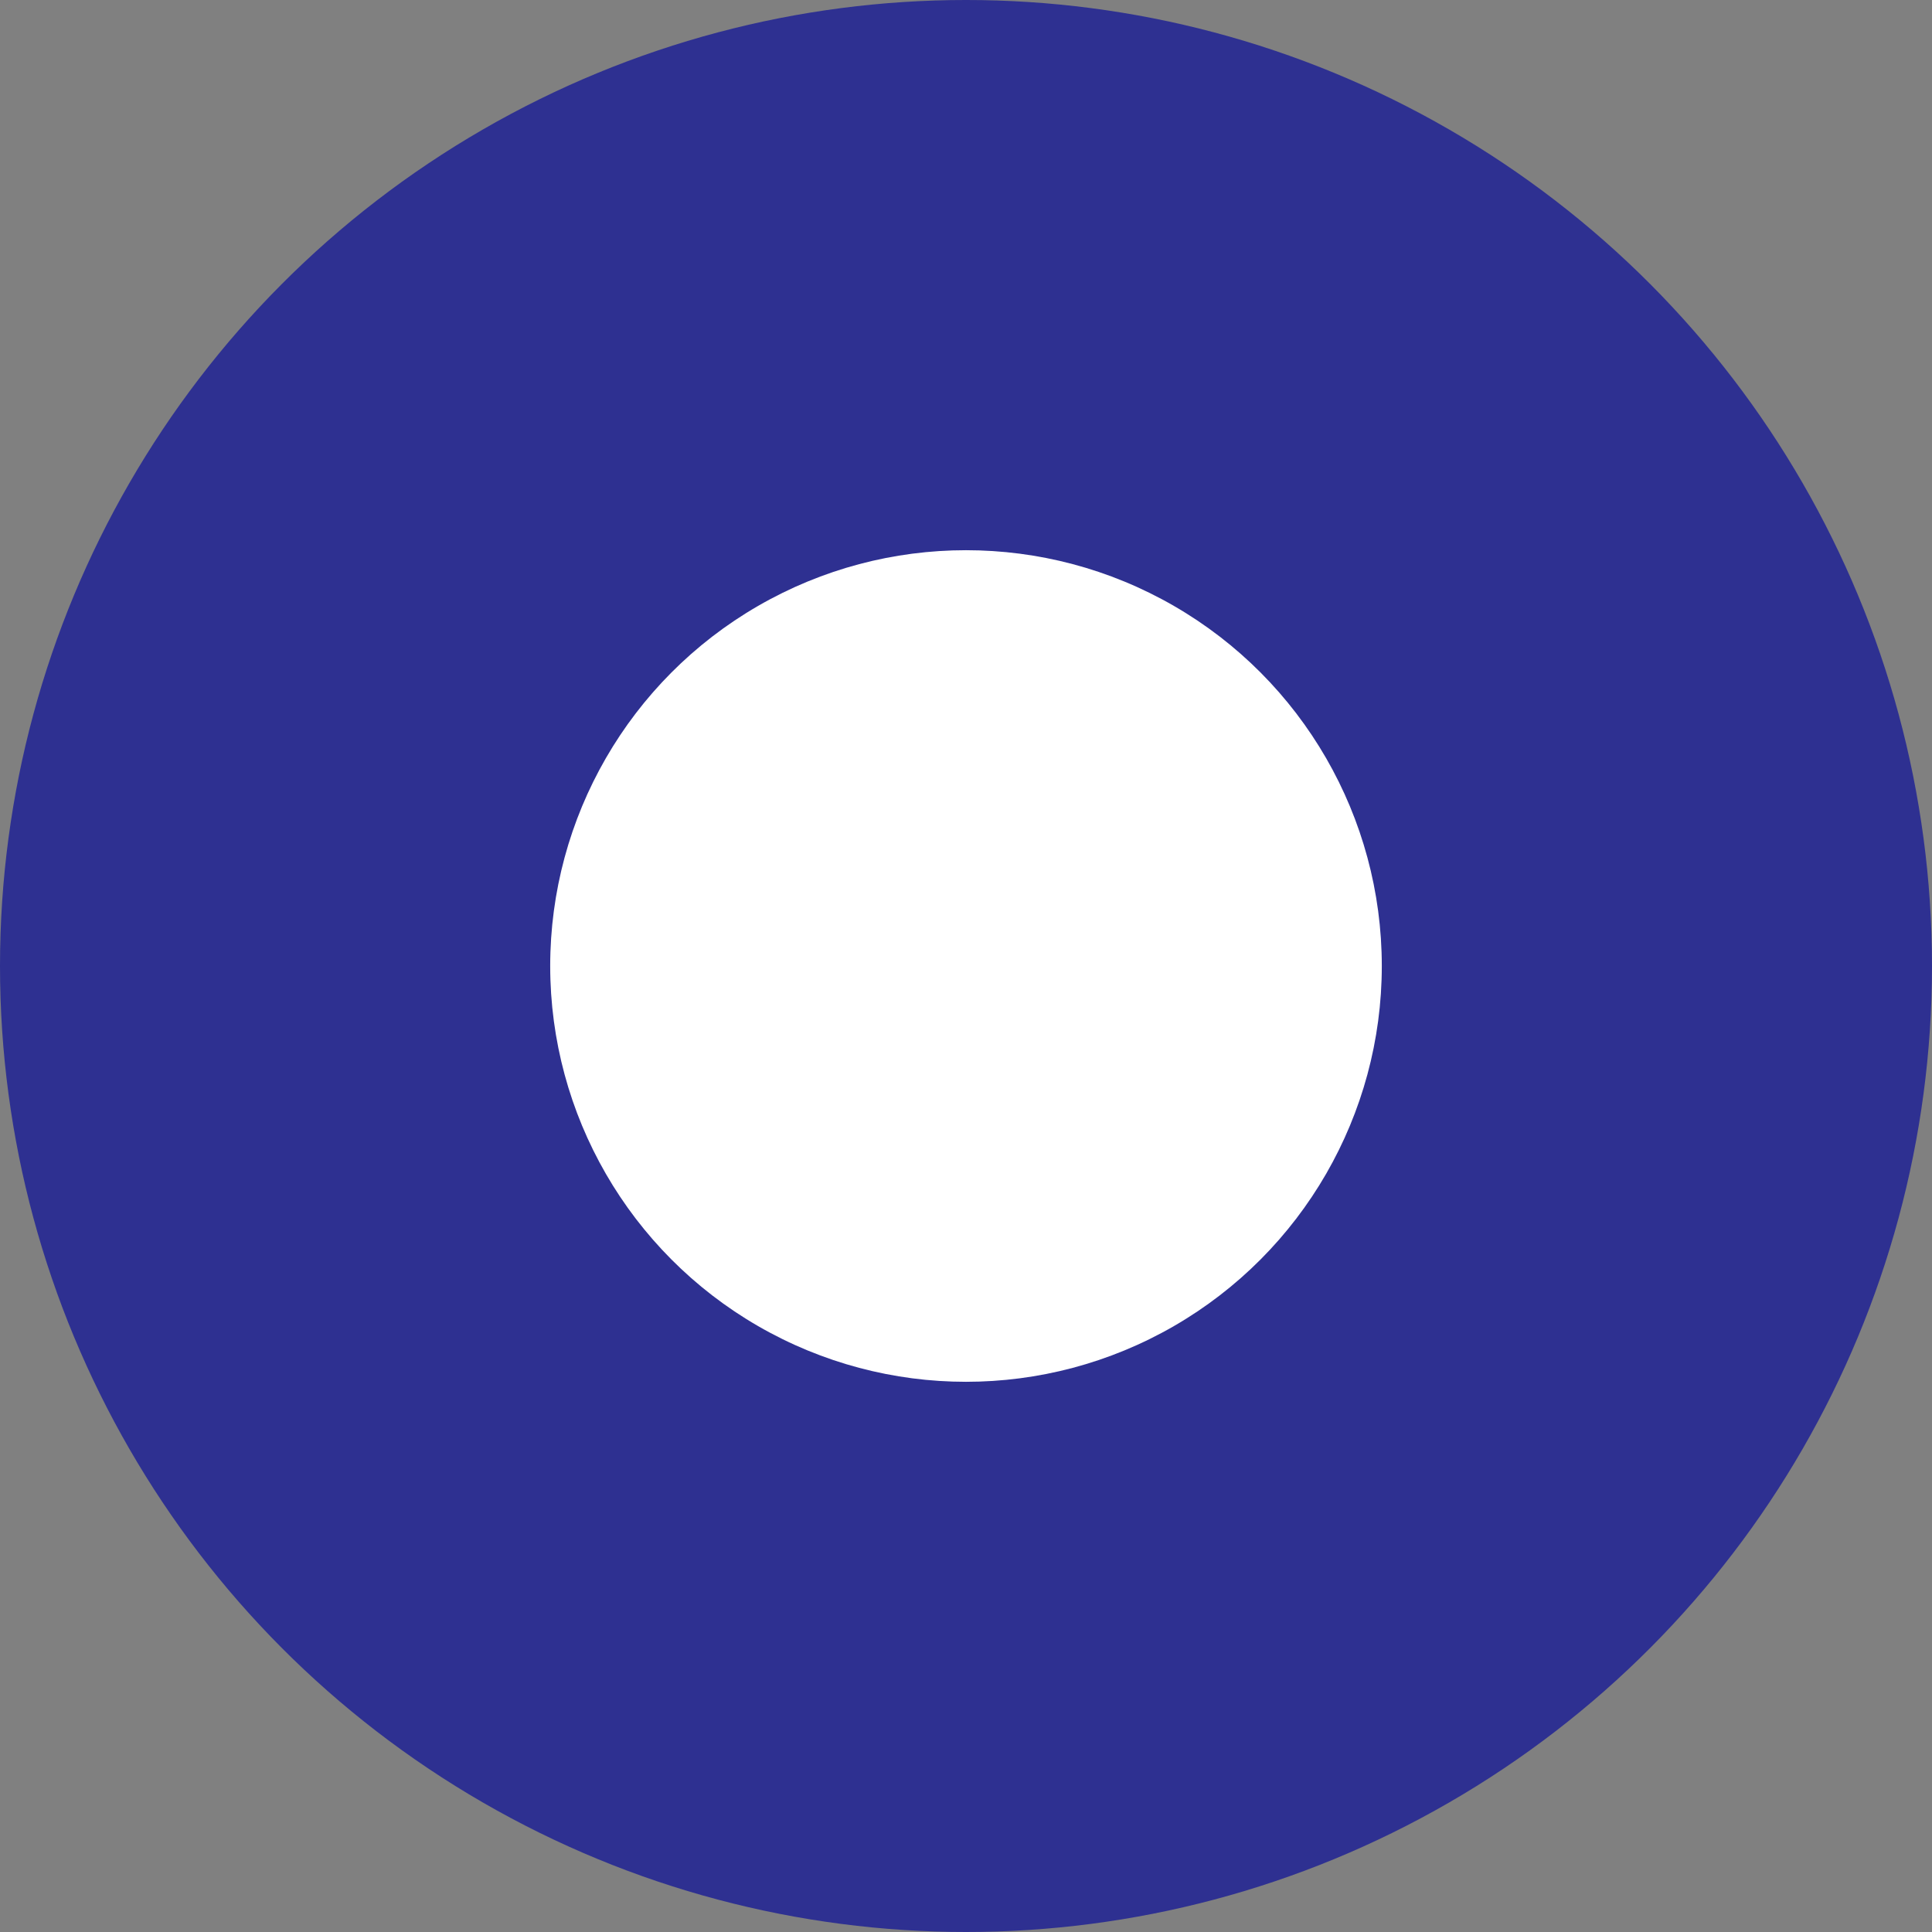
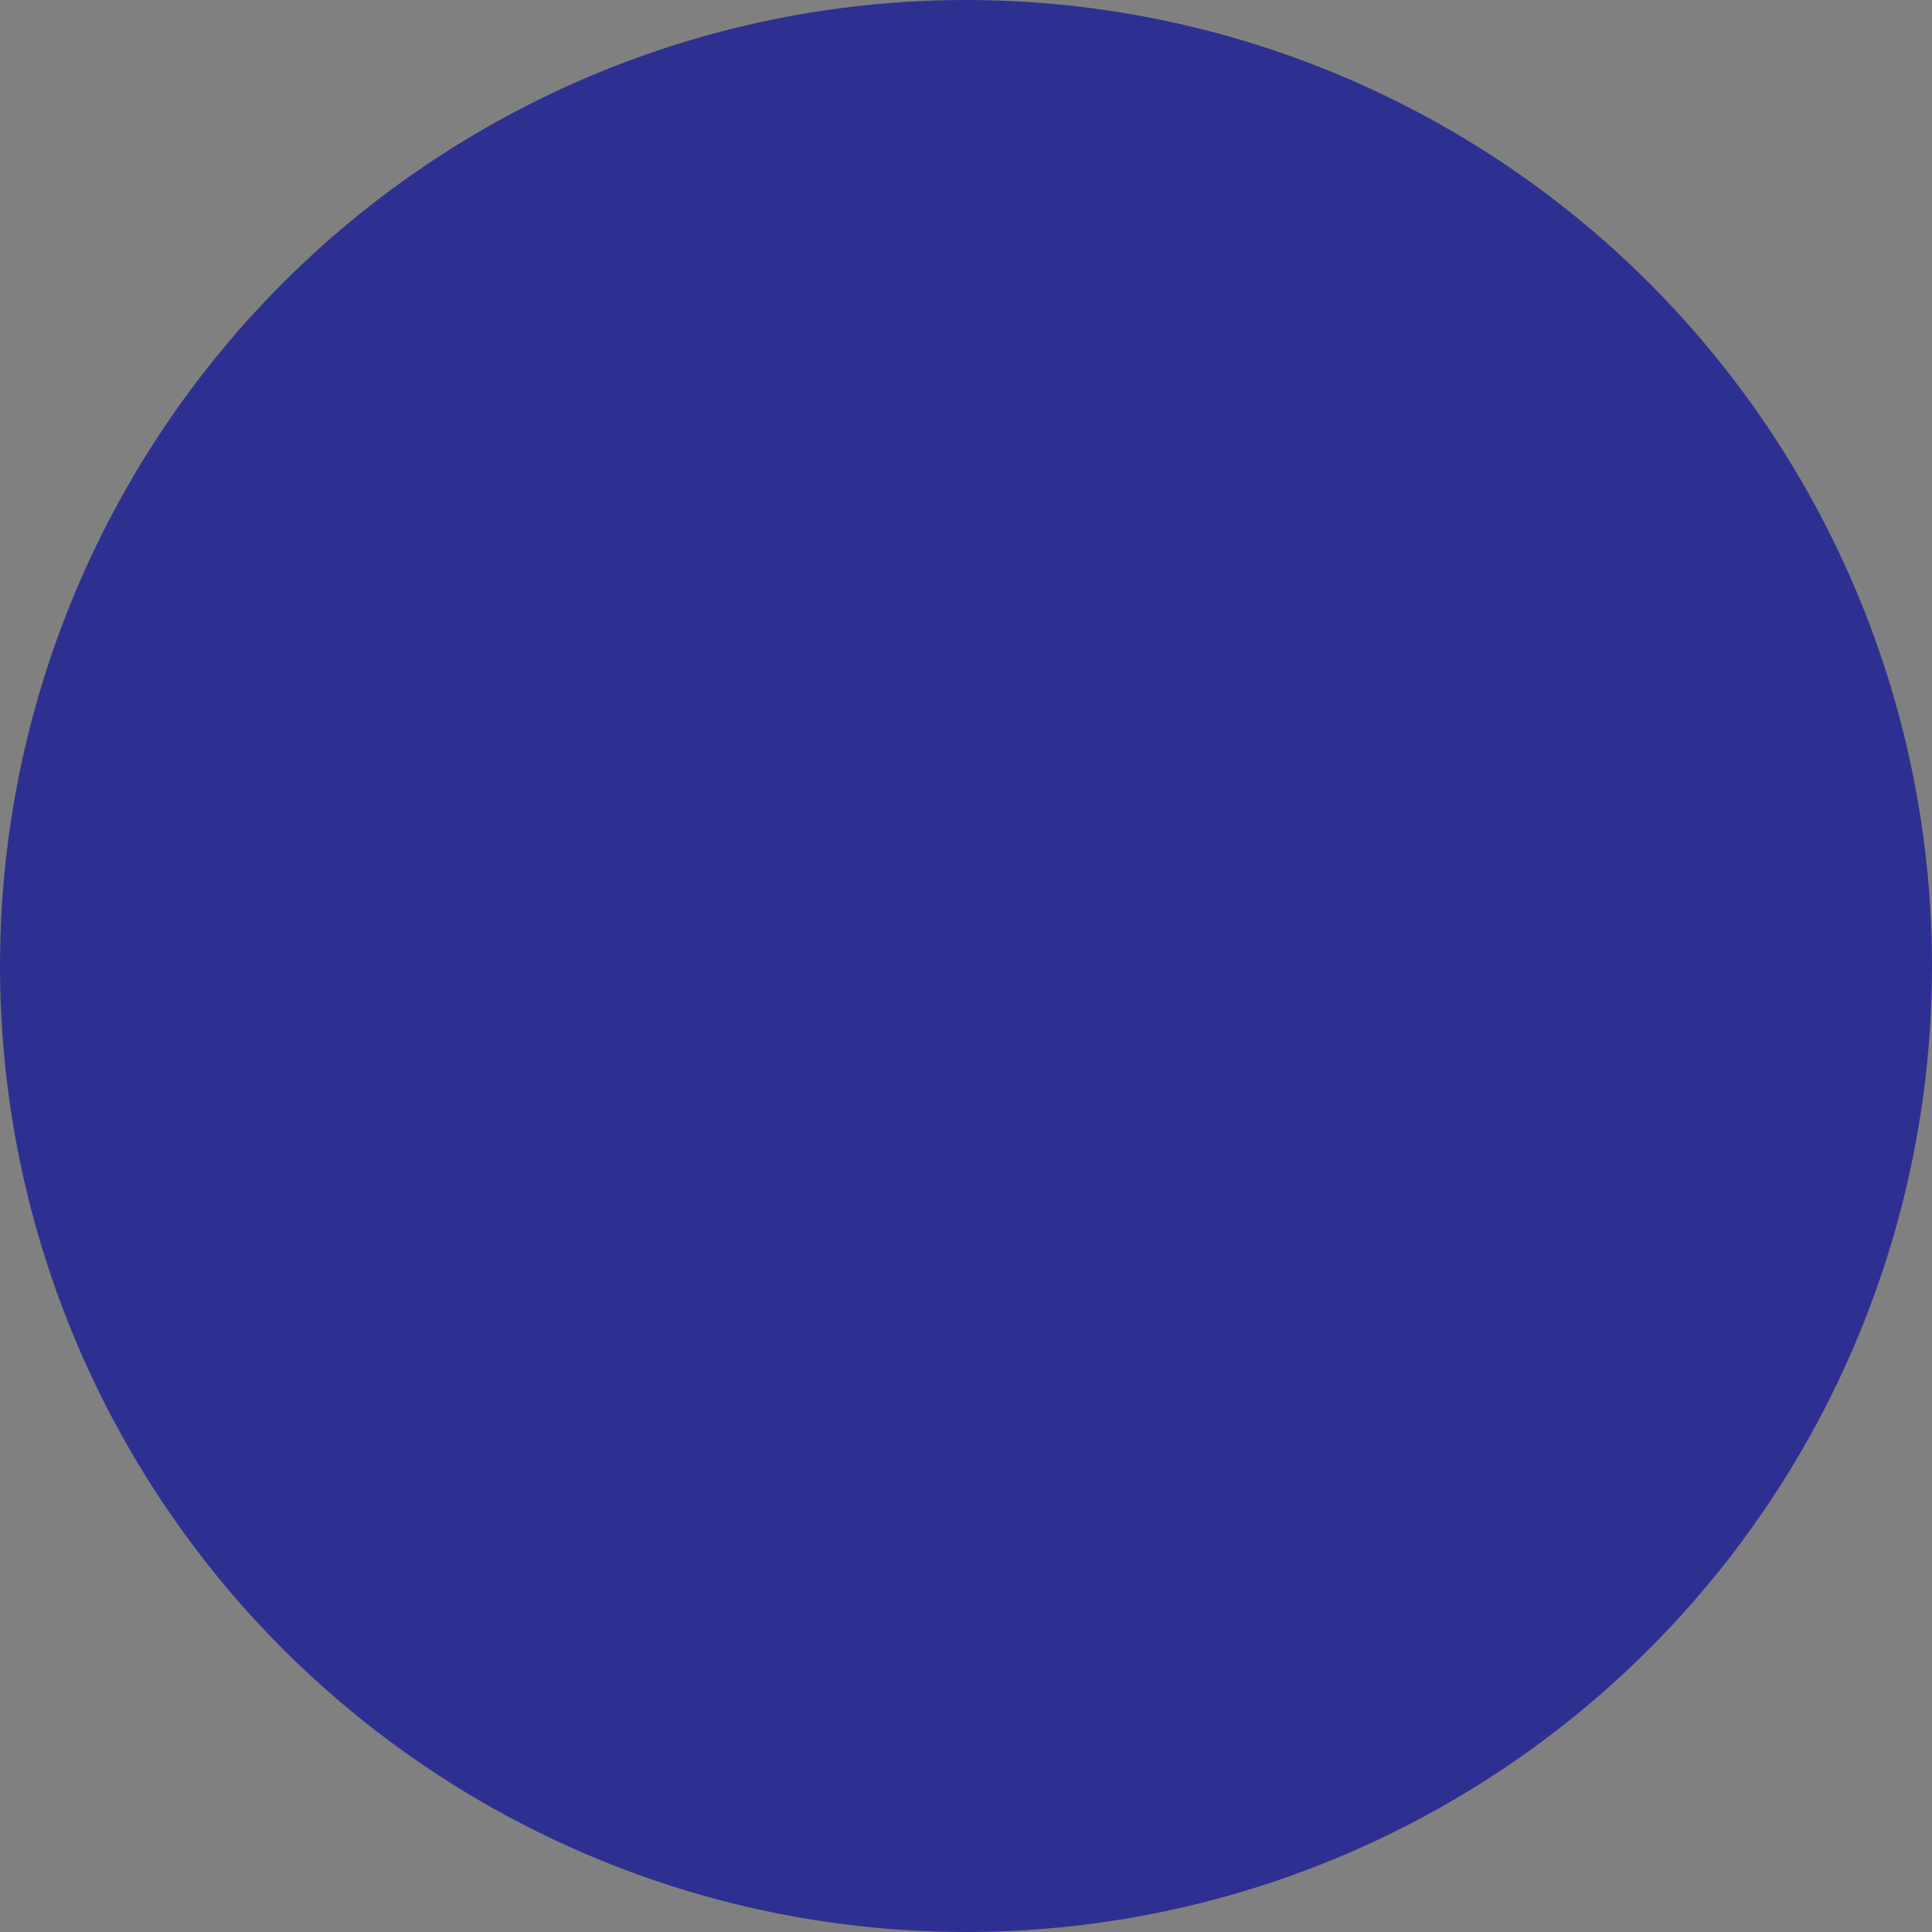
<svg xmlns="http://www.w3.org/2000/svg" id="Capa_1" data-name="Capa 1" viewBox="0 0 230 230">
  <rect x="0" y="0" width="230" height="230" fill="#808080" stroke="none" />
  <defs>
    <style>      .cls-1 {        fill: #fff;      }      .cls-1, .cls-2 {        stroke-width: 0px;      }      .cls-2 {        fill: #2e3091;      }    </style>
  </defs>
  <circle class="cls-2" cx="115" cy="115" r="115" />
-   <circle class="cls-1" cx="115" cy="115" r="49.5" />
</svg>